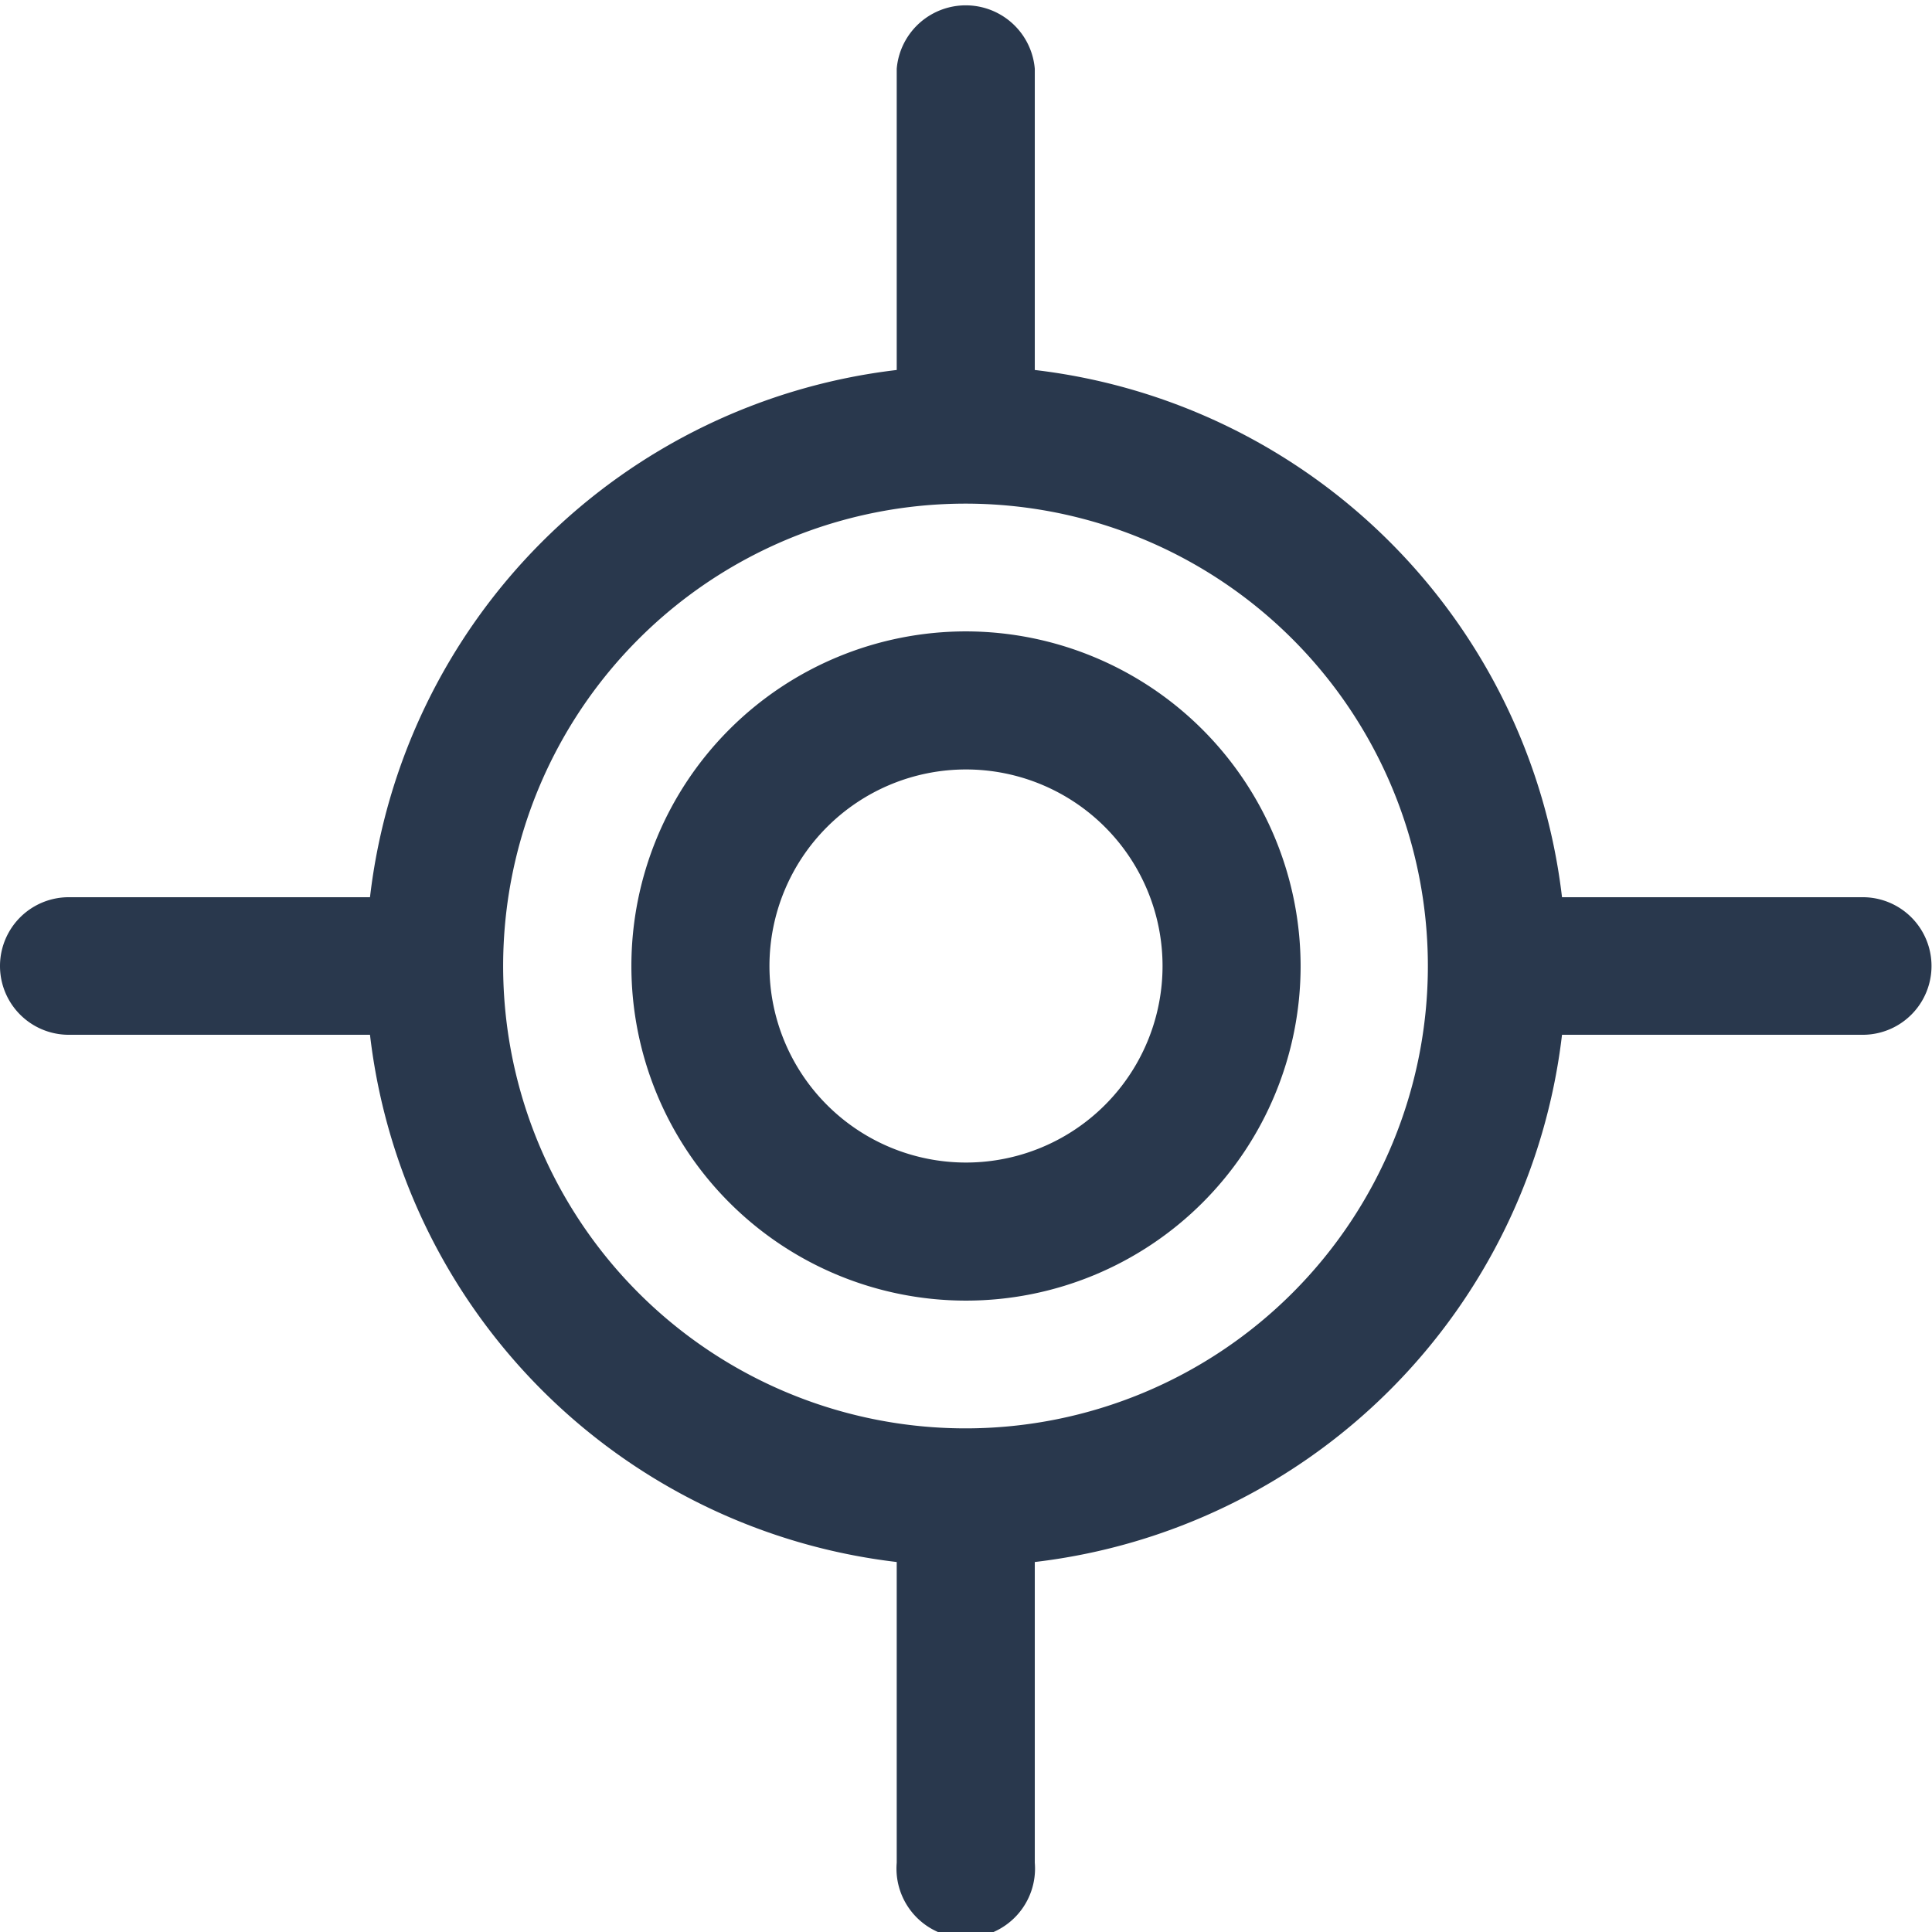
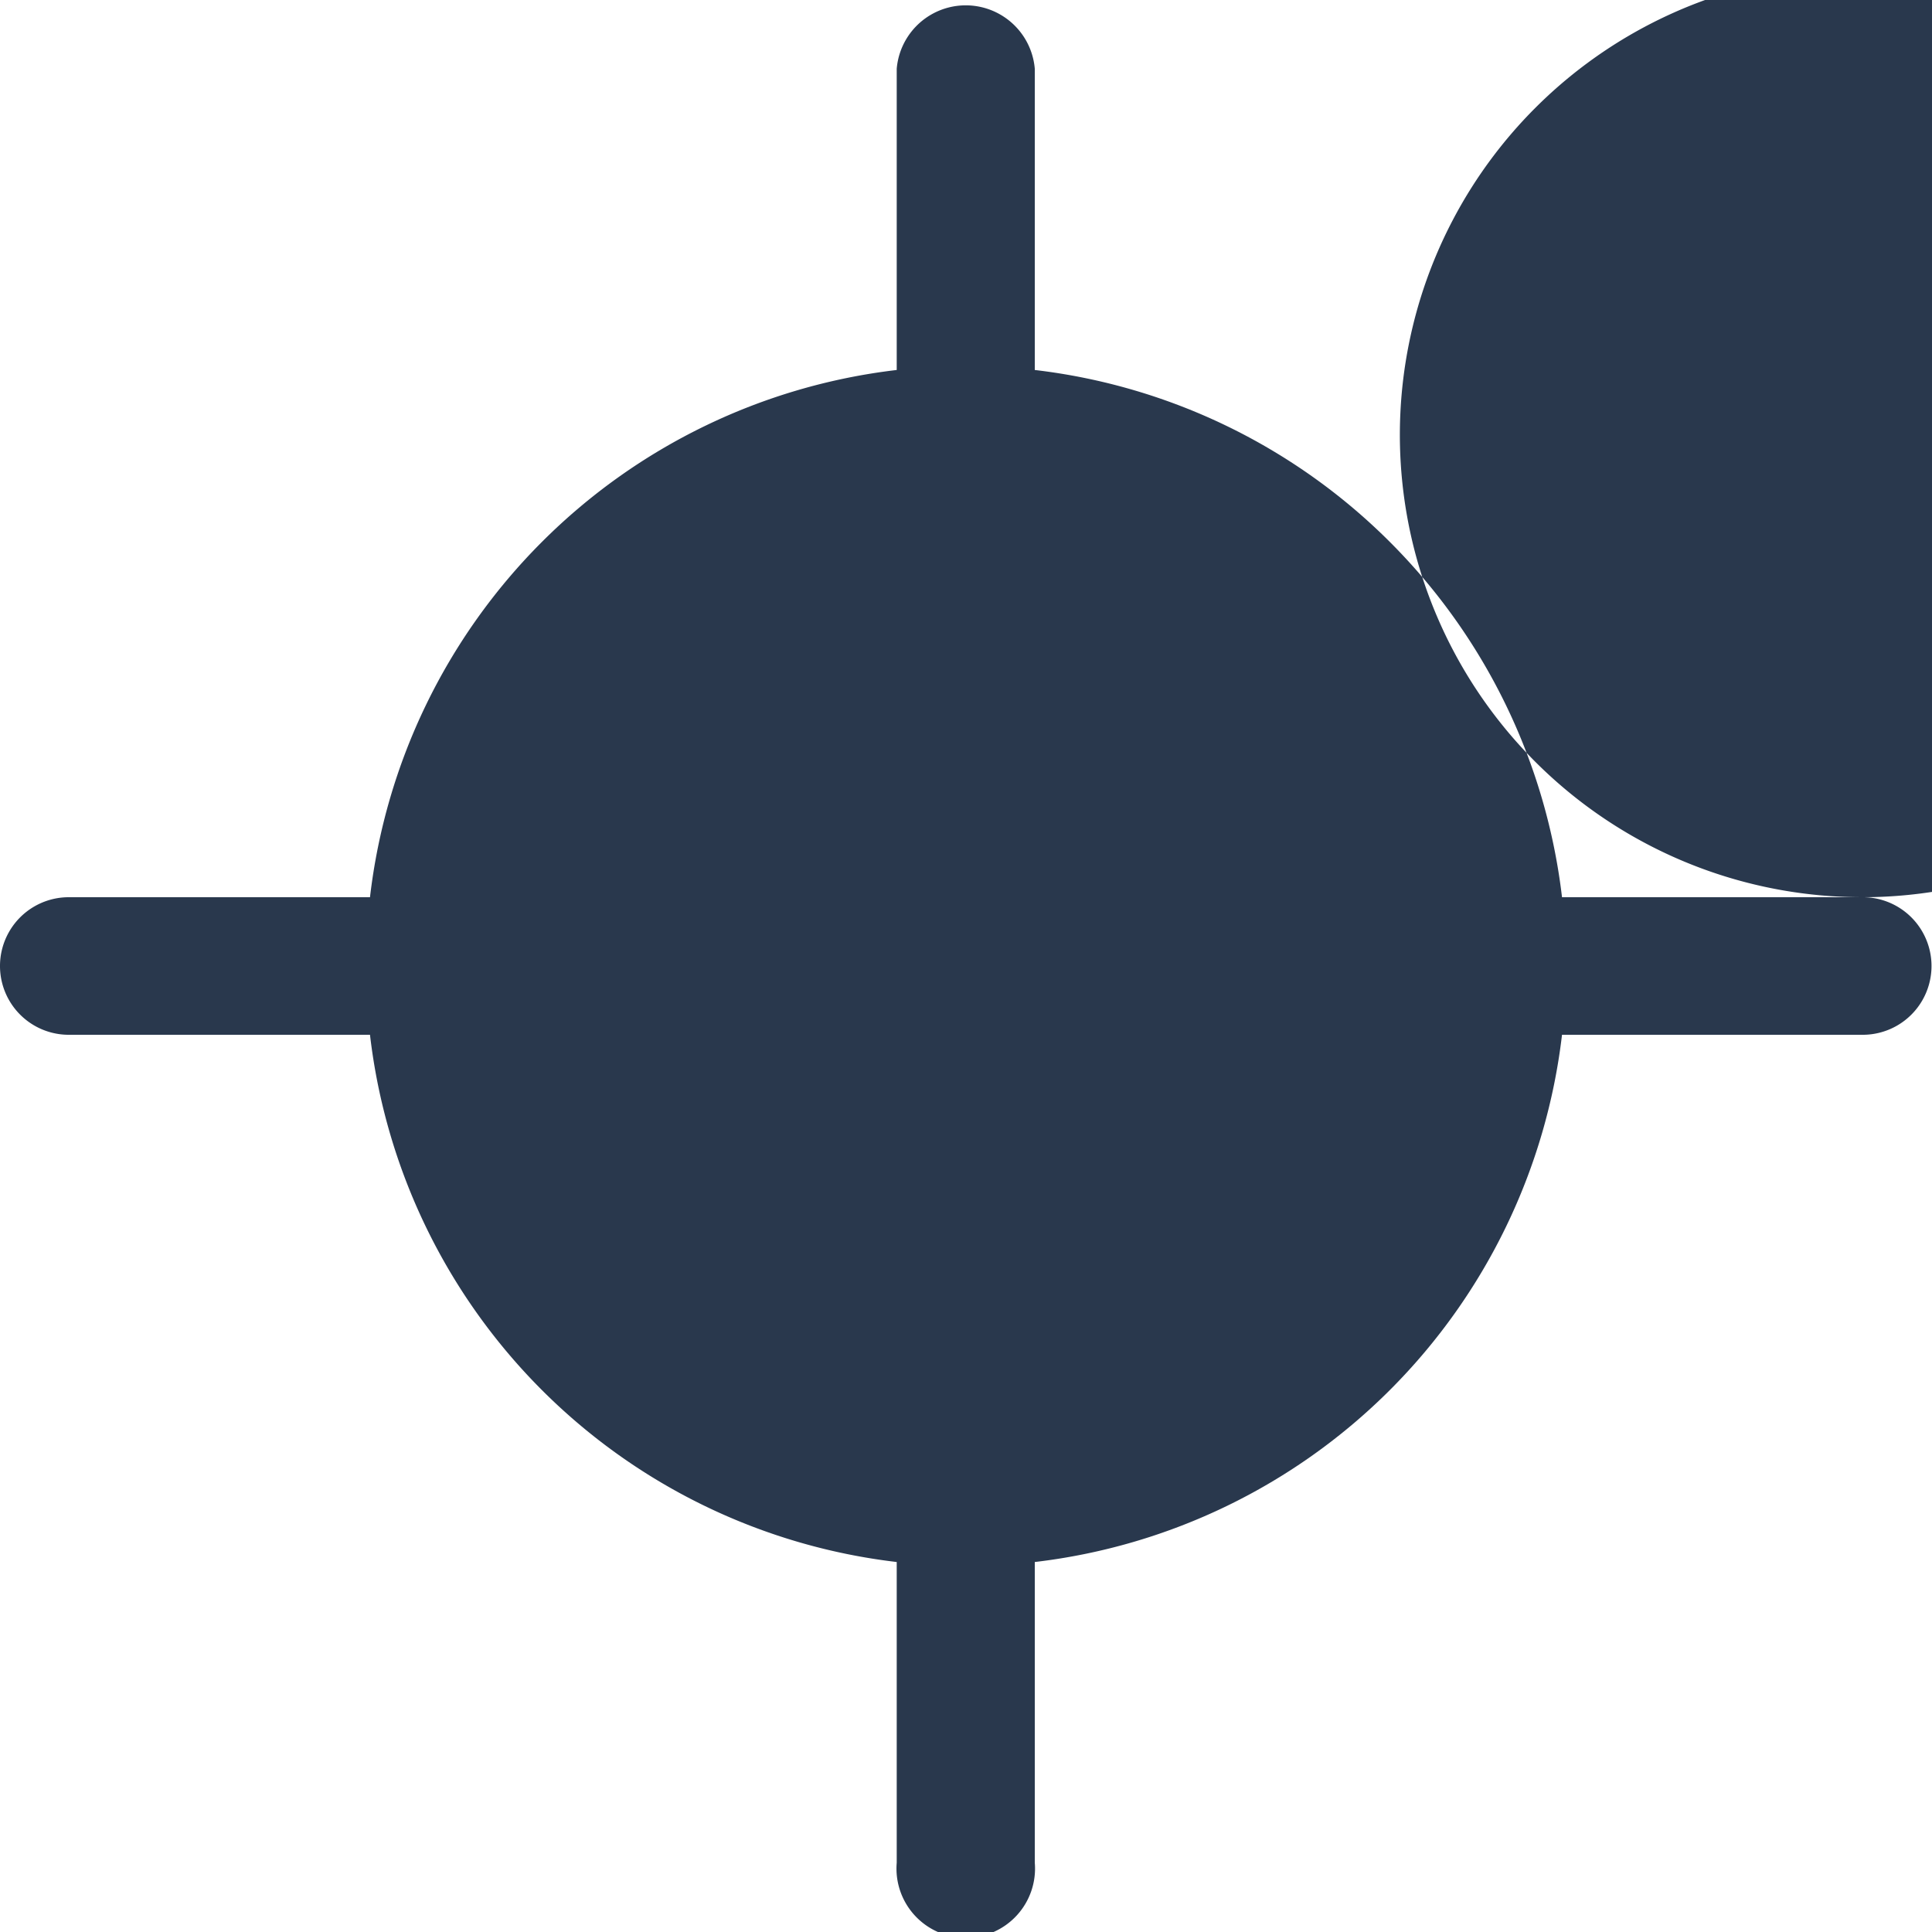
<svg xmlns="http://www.w3.org/2000/svg" id="Standort_Icon" data-name="Standort Icon" viewBox="0 0 39.32 39.32">
  <defs>
    <style>.cls-1{fill:#29384d;}</style>
  </defs>
-   <path id="Pfad_504" data-name="Pfad 504" class="cls-1" d="M19.66,12.85a6.81,6.81,0,1,0,6.81,6.81h0A6.82,6.82,0,0,0,19.66,12.85Zm0,10.81a4,4,0,1,1,4-4,4,4,0,0,1-4,4Zm18.25-5.4H31.79A12.24,12.24,0,0,0,21.06,7.53V1.4a1.41,1.41,0,0,0-2.81,0V7.53A12.23,12.23,0,0,0,7.53,18.26H1.4a1.4,1.4,0,1,0,0,2.8H7.53A12.23,12.23,0,0,0,18.25,31.79v6.12a1.41,1.41,0,1,0,2.81,0V31.79A12.24,12.24,0,0,0,31.79,21.06h6.12a1.4,1.4,0,1,0,0-2.8ZM19.66,29.07a9.41,9.41,0,1,1,9.4-9.41,9.41,9.41,0,0,1-9.4,9.41Z" />
+   <path id="Pfad_504" data-name="Pfad 504" class="cls-1" d="M19.66,12.85a6.81,6.81,0,1,0,6.81,6.81h0A6.82,6.82,0,0,0,19.66,12.85Zm0,10.81a4,4,0,1,1,4-4,4,4,0,0,1-4,4Zm18.25-5.4H31.79A12.24,12.24,0,0,0,21.06,7.53V1.4a1.41,1.41,0,0,0-2.81,0V7.53A12.23,12.23,0,0,0,7.53,18.26H1.4a1.4,1.4,0,1,0,0,2.8H7.53A12.23,12.23,0,0,0,18.25,31.79v6.12a1.41,1.41,0,1,0,2.81,0V31.79A12.24,12.24,0,0,0,31.79,21.06h6.12a1.4,1.4,0,1,0,0-2.8Za9.41,9.41,0,1,1,9.4-9.41,9.41,9.41,0,0,1-9.4,9.41Z" />
</svg>